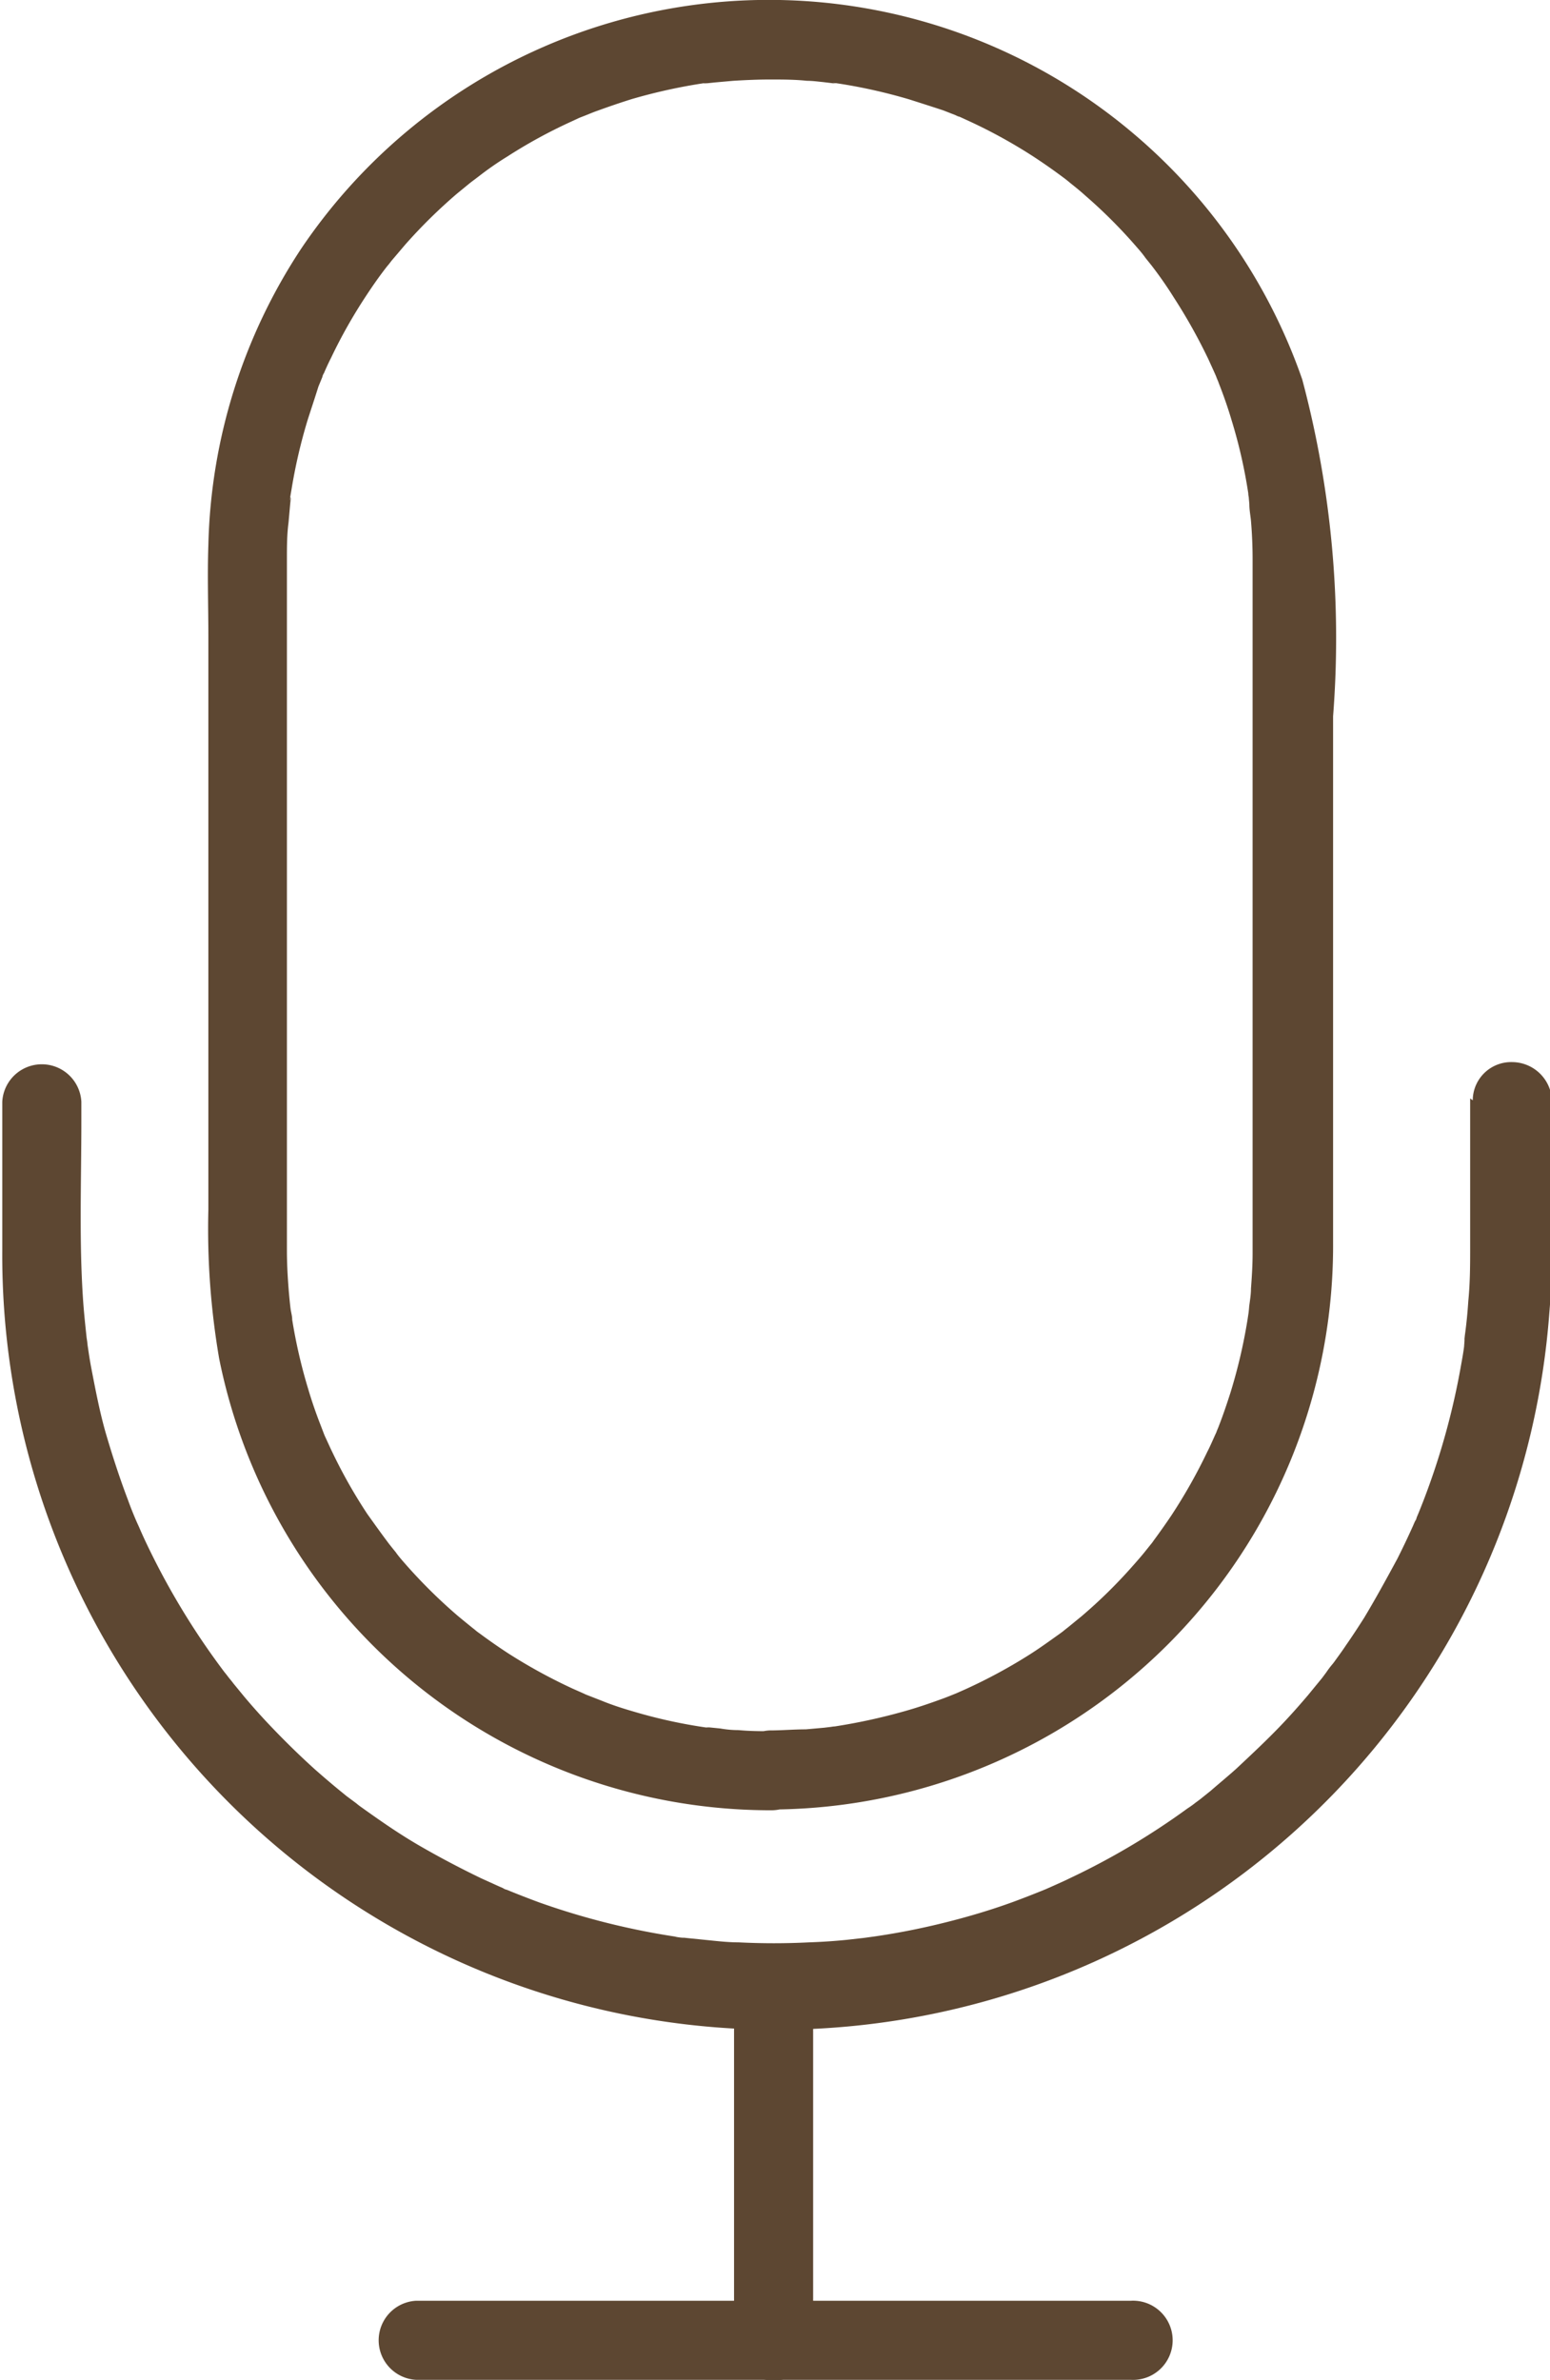
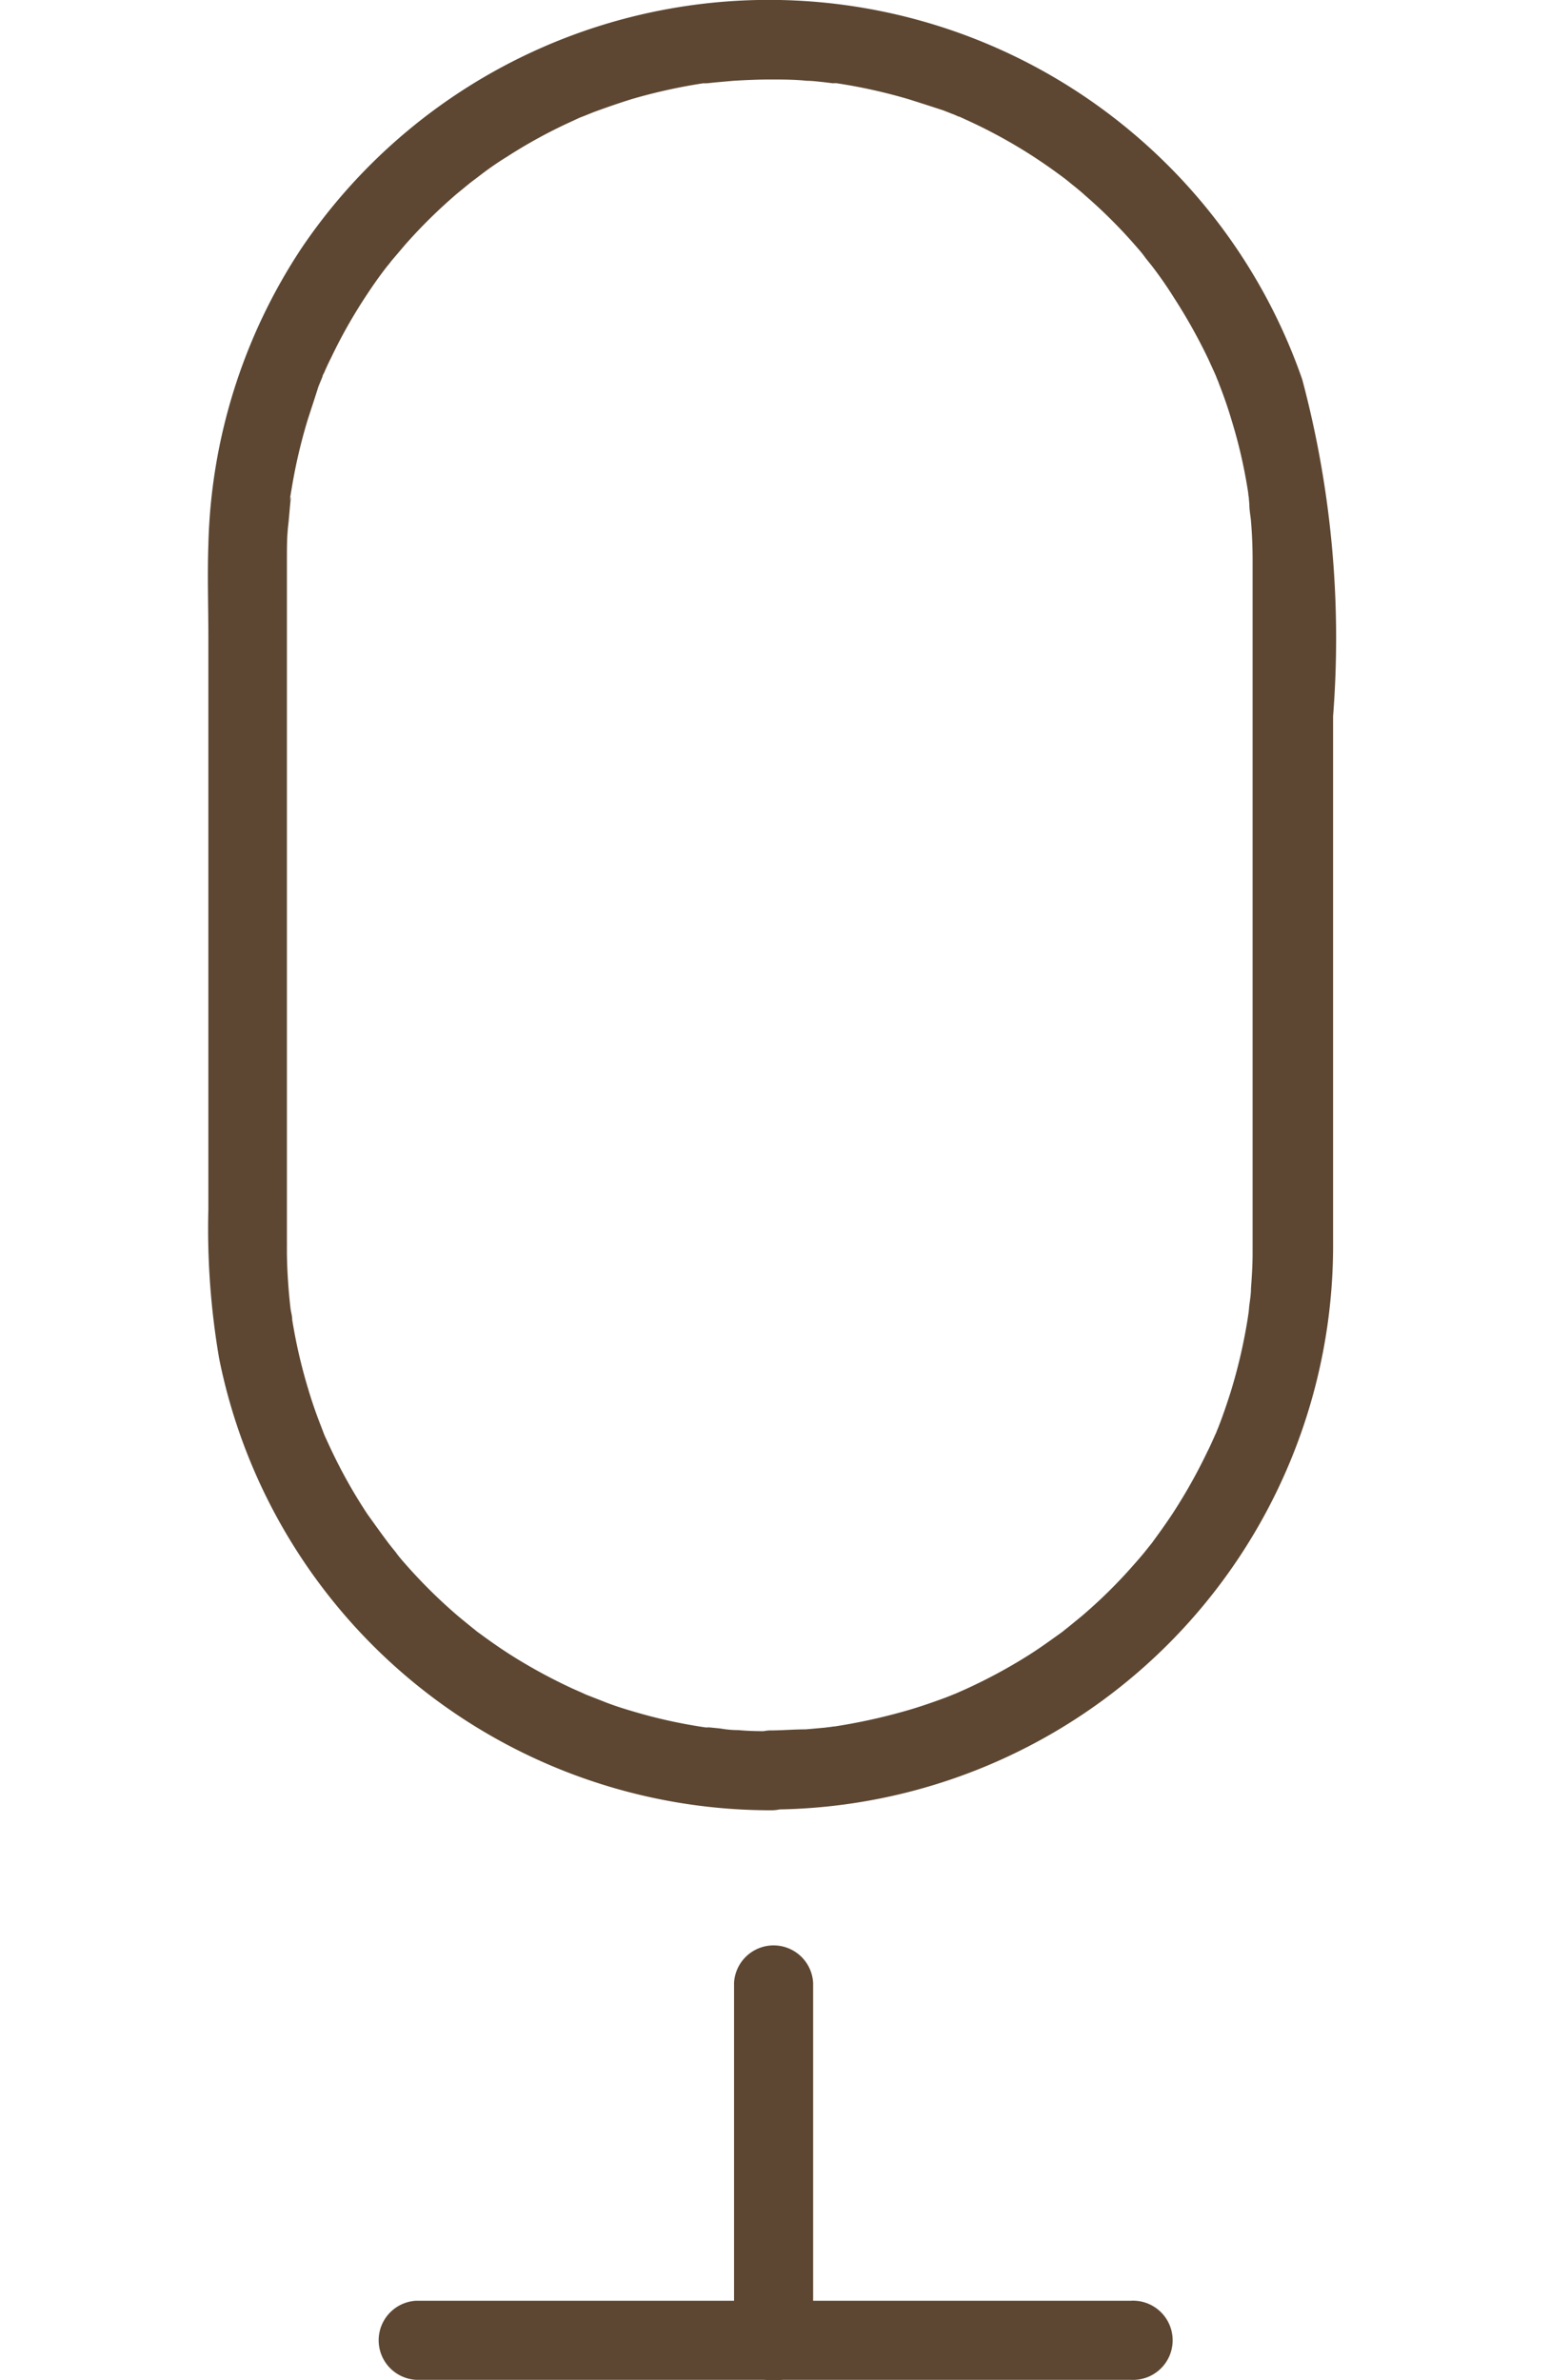
<svg xmlns="http://www.w3.org/2000/svg" width="14.327" height="22" viewBox="0 0 14.327 22">
  <g id="Group_8373" data-name="Group 8373" transform="translate(-218.3 -60.797)">
    <g id="Group_8316" data-name="Group 8316" transform="translate(220.218 60.797)">
      <g id="Group_8315" data-name="Group 8315" transform="translate(0 0)">
        <path id="Path_7049" data-name="Path 7049" d="M302.207,76.8c-.1,0-.2,0-.307-.01q-.084,0-.168-.015l-.1-.01c-.08-.007.051.01-.037,0a4.732,4.732,0,0,1-.663-.146c-.1-.029-.2-.061-.295-.1l-.151-.059c-.1-.039.066.029-.032-.015l-.088-.039a4.98,4.98,0,0,1-.592-.324q-.135-.088-.263-.183c-.017-.012-.034-.024-.051-.039.056.041,0,0-.015-.012-.046-.037-.09-.073-.137-.112a4.838,4.838,0,0,1-.478-.471c-.034-.039-.071-.08-.1-.122-.015-.017-.107-.134-.061-.076-.068-.09-.132-.18-.2-.275a4.739,4.739,0,0,1-.324-.573c-.024-.049-.046-.1-.068-.146-.041-.1.017.041-.007-.017l-.029-.076c-.044-.112-.083-.224-.117-.339a4.833,4.833,0,0,1-.149-.644c0-.034-.01-.066-.015-.1,0,.015.007.071,0,0-.007-.056-.012-.112-.017-.168-.01-.124-.017-.249-.017-.375V65.968c0-.115,0-.227.015-.341l.015-.168s.012-.107,0-.051.01-.073.012-.083a4.922,4.922,0,0,1,.149-.644c.032-.1.068-.207.1-.31l.037-.09c0-.012.027-.066,0,0,.024-.059.051-.119.081-.178a4.73,4.73,0,0,1,.324-.573c.059-.09.119-.176.185-.261.037-.049-.054.066.012-.015.015-.017.027-.034.039-.049l.124-.146a4.834,4.834,0,0,1,.478-.471l.122-.1.051-.039c-.063.049.02-.015.027-.02q.128-.1.263-.183a4.661,4.661,0,0,1,.592-.324l.073-.034c.017-.007.083-.034.017-.007.051-.019.1-.041.151-.059.107-.039.215-.076.324-.11a5.106,5.106,0,0,1,.663-.146c.11-.017-.076.007.037,0l.066-.007.168-.015c.115-.007.227-.012.341-.012s.227,0,.341.012c.051,0,.1.007.151.012l.083.01c.09.01-.044-.007.037,0a4.947,4.947,0,0,1,.678.151c.1.032.207.066.31.1l.151.059c-.015,0-.063-.027,0,0l.1.046a4.761,4.761,0,0,1,.578.319q.135.088.263.183l.039.029c-.041-.032.041.032.039.032.049.039.1.08.146.122a4.656,4.656,0,0,1,.453.451c.034.039.071.08.1.122l.061.076c.007.01.041.056,0,0,.071.093.139.19.2.288a5.1,5.1,0,0,1,.322.575c.022.049.046.1.066.146s-.032-.08.007.017c.007.02.017.039.024.061.044.112.083.224.117.339a4.665,4.665,0,0,1,.154.675c0,.022.007.044.01.066-.012-.083,0,.027,0,.037,0,.051.01.1.015.151q.015.179.015.358c0,.254,0,.5,0,.758v5.658c0,.107-.007.217-.015.324,0,.056-.01.112-.017.168,0,.02-.012.093,0,.02l-.015.1a4.939,4.939,0,0,1-.158.675c-.032.1-.068.207-.107.307-.007.02-.017.039-.024.061-.039.1.029-.066-.015.032-.022.049-.044.1-.068.146a4.963,4.963,0,0,1-.332.588c-.059.088-.122.176-.185.261.041-.054.007-.007,0,0l-.061.076c-.037.046-.076.09-.115.134a4.6,4.6,0,0,1-.466.458l-.122.1s-.08.063-.039.032l-.039.029c-.1.071-.19.137-.29.2a4.869,4.869,0,0,1-.566.307c-.02.01-.161.071-.09.041-.051.02-.1.041-.151.059-.112.041-.227.08-.341.112a5.357,5.357,0,0,1-.646.141c-.015,0-.071.01,0,0l-.1.012-.168.015c-.11,0-.222.01-.336.01a.366.366,0,0,0,0,.731,5.212,5.212,0,0,0,5.21-5.242V67.418a9.285,9.285,0,0,0-.285-3.113,5.22,5.22,0,0,0-1.609-2.314,5.213,5.213,0,0,0-7.641,1.1A5.185,5.185,0,0,0,297,65.833c-.01.285,0,.57,0,.856v5.288a7.084,7.084,0,0,0,.1,1.38,5.2,5.2,0,0,0,5.105,4.174.364.364,0,0,0,0-.729Z" transform="translate(-296.992 -60.797)" fill="#5d4732" />
      </g>
    </g>
    <g id="Group_8318" data-name="Group 8318" transform="translate(218.3 70.597)">
      <g id="Group_8317" data-name="Group 8317" transform="translate(0 0)">
-         <path id="Path_7050" data-name="Path 7050" d="M231.889,463.139V464.5c0,.171,0,.339-.017.51-.007.107-.017.212-.032.319l-.007.066c.01-.083,0,.027,0,.037-.007.056-.017.11-.027.166a6.72,6.72,0,0,1-.351,1.265c-.02.051-.039.1-.061.151,0,.012-.027.063,0,0-.01.024-.022.049-.032.073q-.069.154-.146.307c-.1.185-.2.368-.307.546-.054.085-.11.171-.168.254-.029.044-.061.088-.093.132-.012.017-.024.034-.039.051a.8.8,0,0,0-.049.066l-.029.039c-.012.017-.027.034-.039.049-.034.041-.068.083-.1.122-.068.08-.139.161-.212.239-.146.156-.3.3-.456.446-.076.068-.154.132-.232.2l-.112.09c.063-.049-.02.015-.027.019a.9.9,0,0,1-.078.056,6.719,6.719,0,0,1-1.09.646c-.044.022-.088.041-.132.061l-.088.039c.012,0,.063-.027,0,0-.1.041-.2.08-.3.117-.2.073-.414.137-.627.19a6.547,6.547,0,0,1-.651.129l-.051.007-.051.007-.151.017c-.117.012-.236.02-.356.024a6.441,6.441,0,0,1-.651,0c-.1,0-.2-.012-.3-.022l-.168-.017-.066-.007c.08.01-.037,0-.051-.007a6.822,6.822,0,0,1-1.26-.317c-.1-.037-.2-.076-.3-.117-.012,0-.063-.027,0,0l-.073-.032-.161-.073c-.193-.093-.383-.193-.568-.3s-.361-.229-.534-.353c-.017-.012-.034-.024-.051-.039l-.039-.029-.039-.029c-.017-.012-.034-.027-.049-.039-.088-.071-.173-.144-.256-.217-.154-.139-.3-.283-.444-.436-.073-.078-.144-.158-.212-.239l-.1-.122c-.012-.017-.027-.034-.039-.049s-.068-.09-.022-.027a6.869,6.869,0,0,1-.678-1.087c-.044-.088-.085-.173-.124-.263-.012-.029-.027-.059-.039-.088,0,.012.027.063,0,0s-.049-.119-.071-.18c-.076-.2-.141-.4-.2-.6s-.1-.417-.141-.629c-.01-.054-.019-.11-.027-.166,0,0-.015-.1-.007-.051s-.007-.054-.007-.051c-.012-.112-.024-.224-.032-.336-.039-.553-.017-1.112-.017-1.665v-.183a.366.366,0,0,0-.731,0v1.365a7.16,7.16,0,0,0,14.3.585c.049-.583.024-1.175.024-1.758v-.193a.37.37,0,0,0-.366-.366.355.355,0,0,0-.366.353Z" transform="translate(-218.3 -462.785)" fill="#5d4732" />
-       </g>
+         </g>
    </g>
    <g id="Group_8320" data-name="Group 8320" transform="translate(225.085 78.761)">
      <g id="Group_8319" data-name="Group 8319">
        <path id="Path_7051" data-name="Path 7051" d="M496.6,798.051v3.291a.366.366,0,1,0,.731,0v-3.291a.366.366,0,0,0-.731,0Z" transform="translate(-496.6 -797.685)" fill="#5d4732" />
      </g>
    </g>
    <g id="Group_8322" data-name="Group 8322" transform="translate(221.781 82.065)">
      <g id="Group_8321" data-name="Group 8321" transform="translate(0 0)">
        <path id="Path_7052" data-name="Path 7052" d="M361.451,933.931h6.607a.366.366,0,1,0,0-.731h-6.607a.366.366,0,0,0,0,.731Z" transform="translate(-361.085 -933.2)" fill="#5d4732" />
      </g>
    </g>
  </g>
</svg>